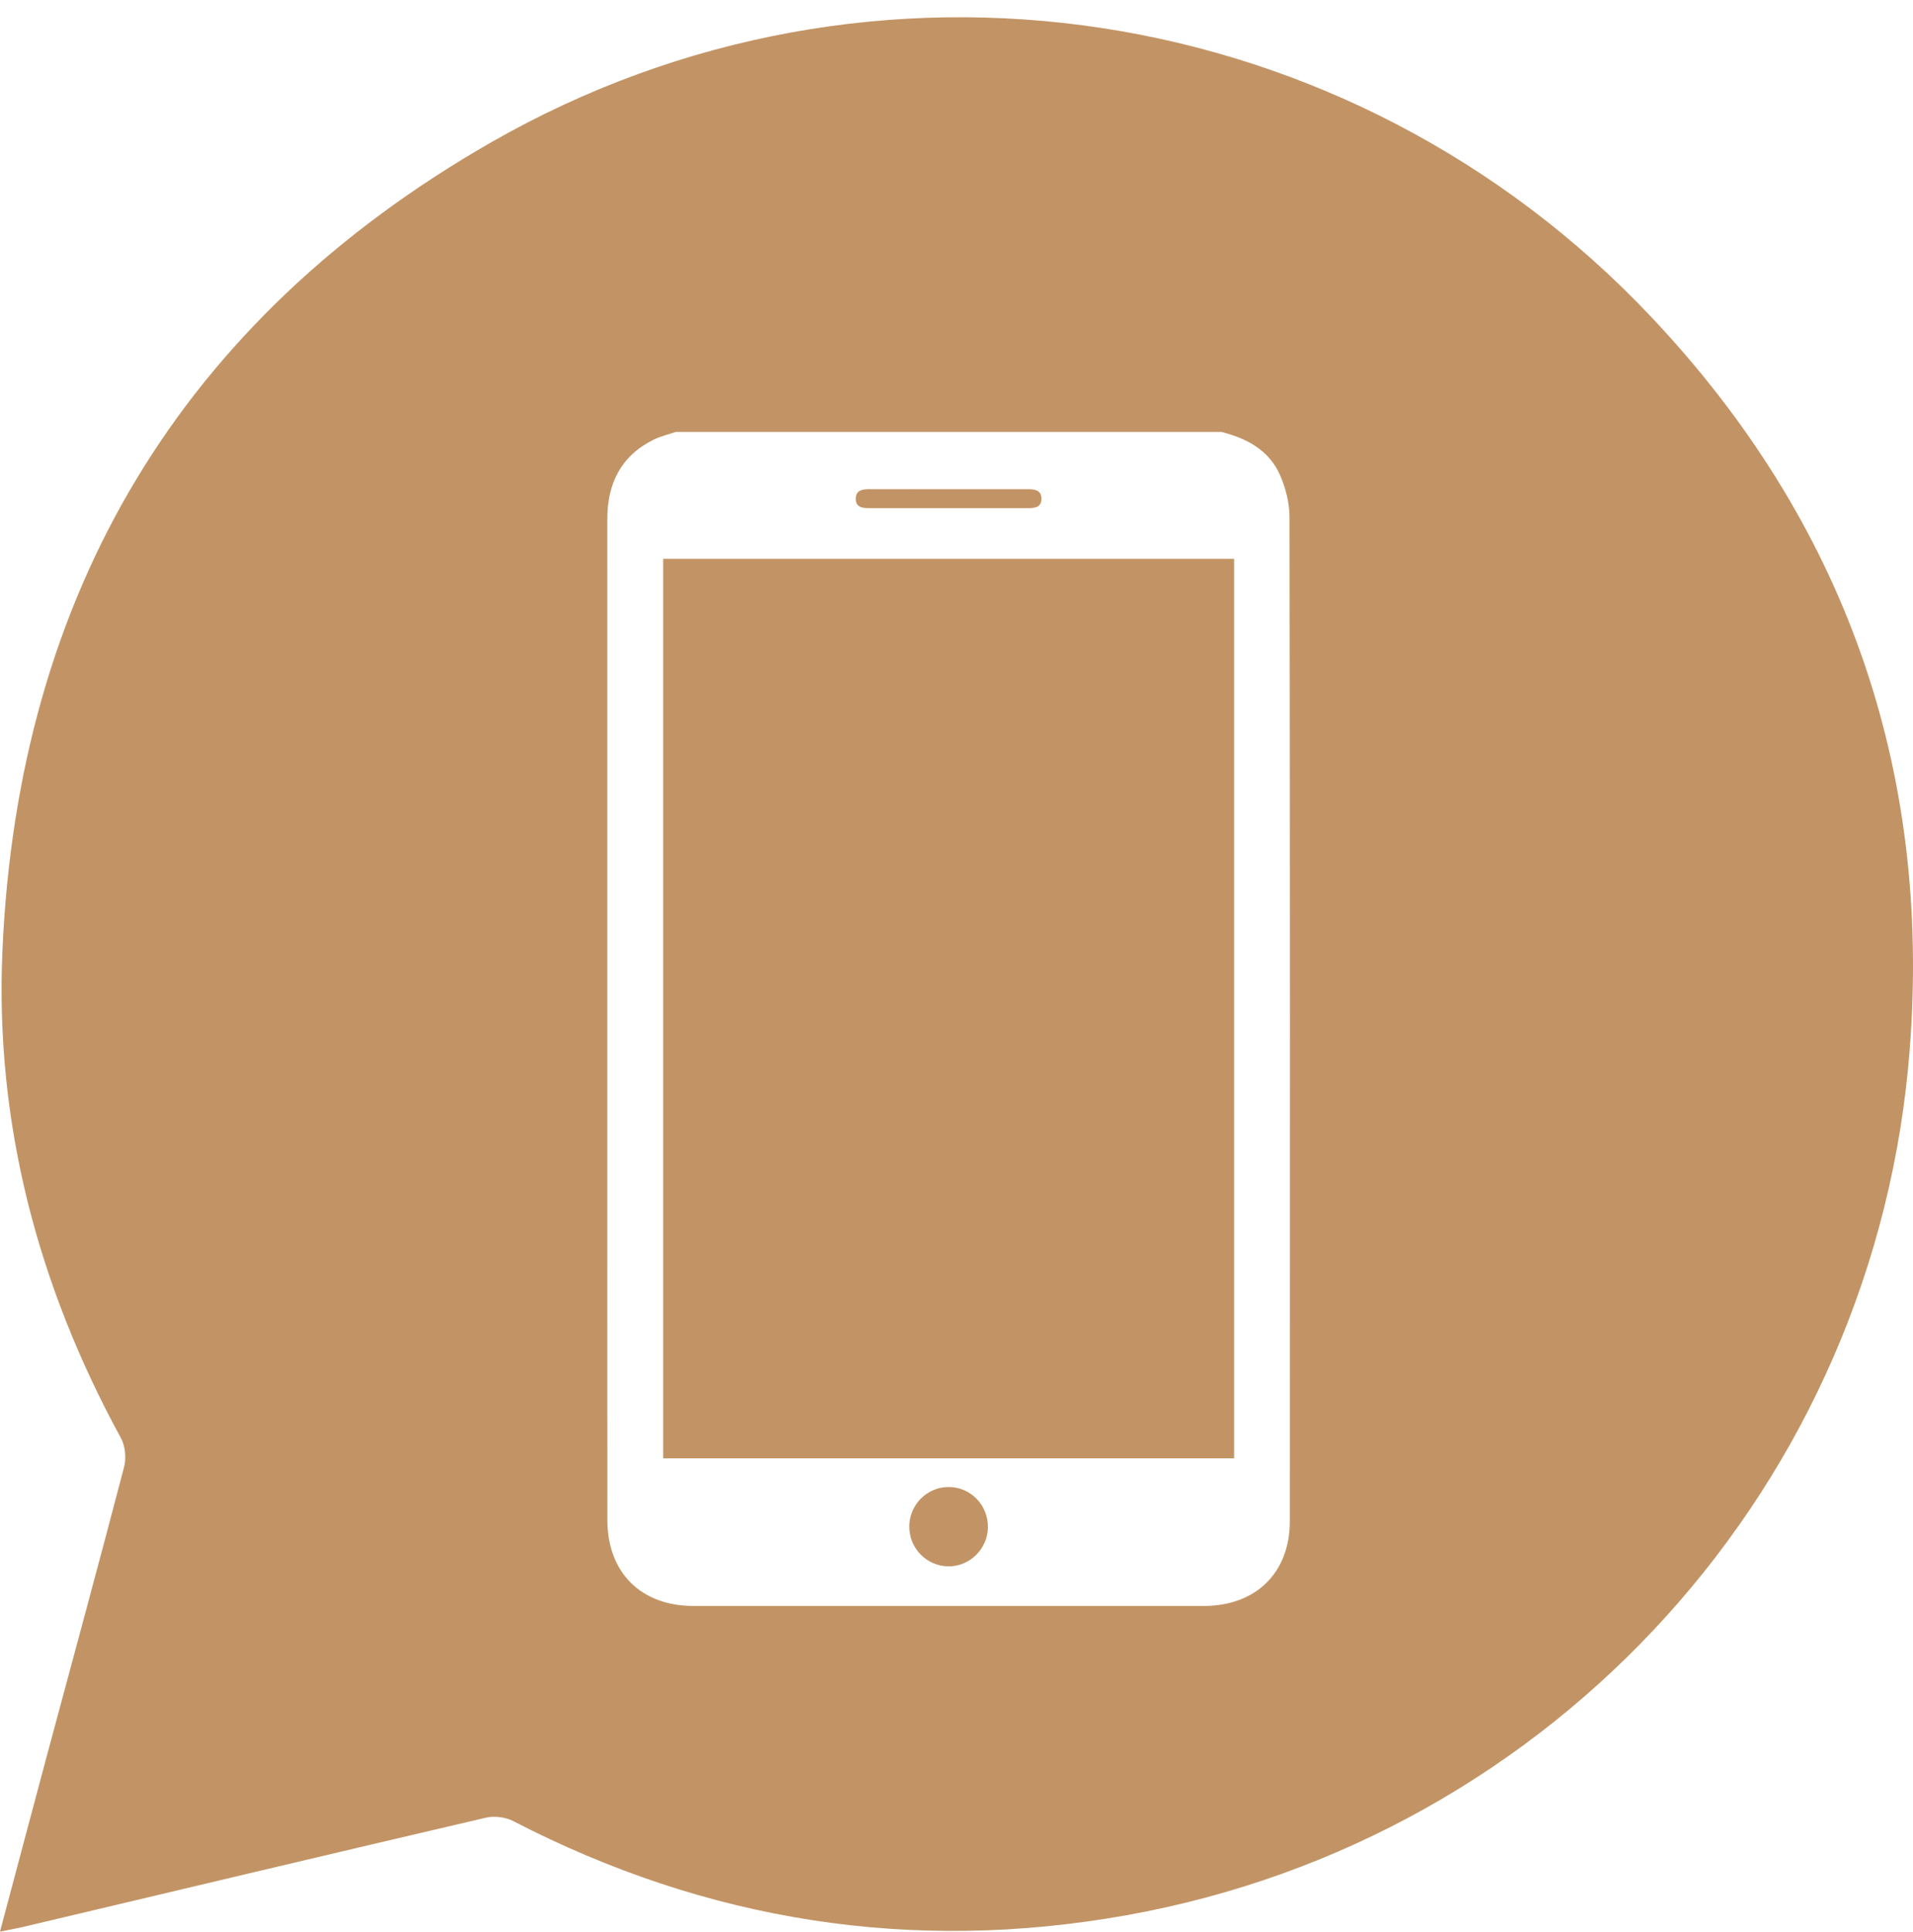
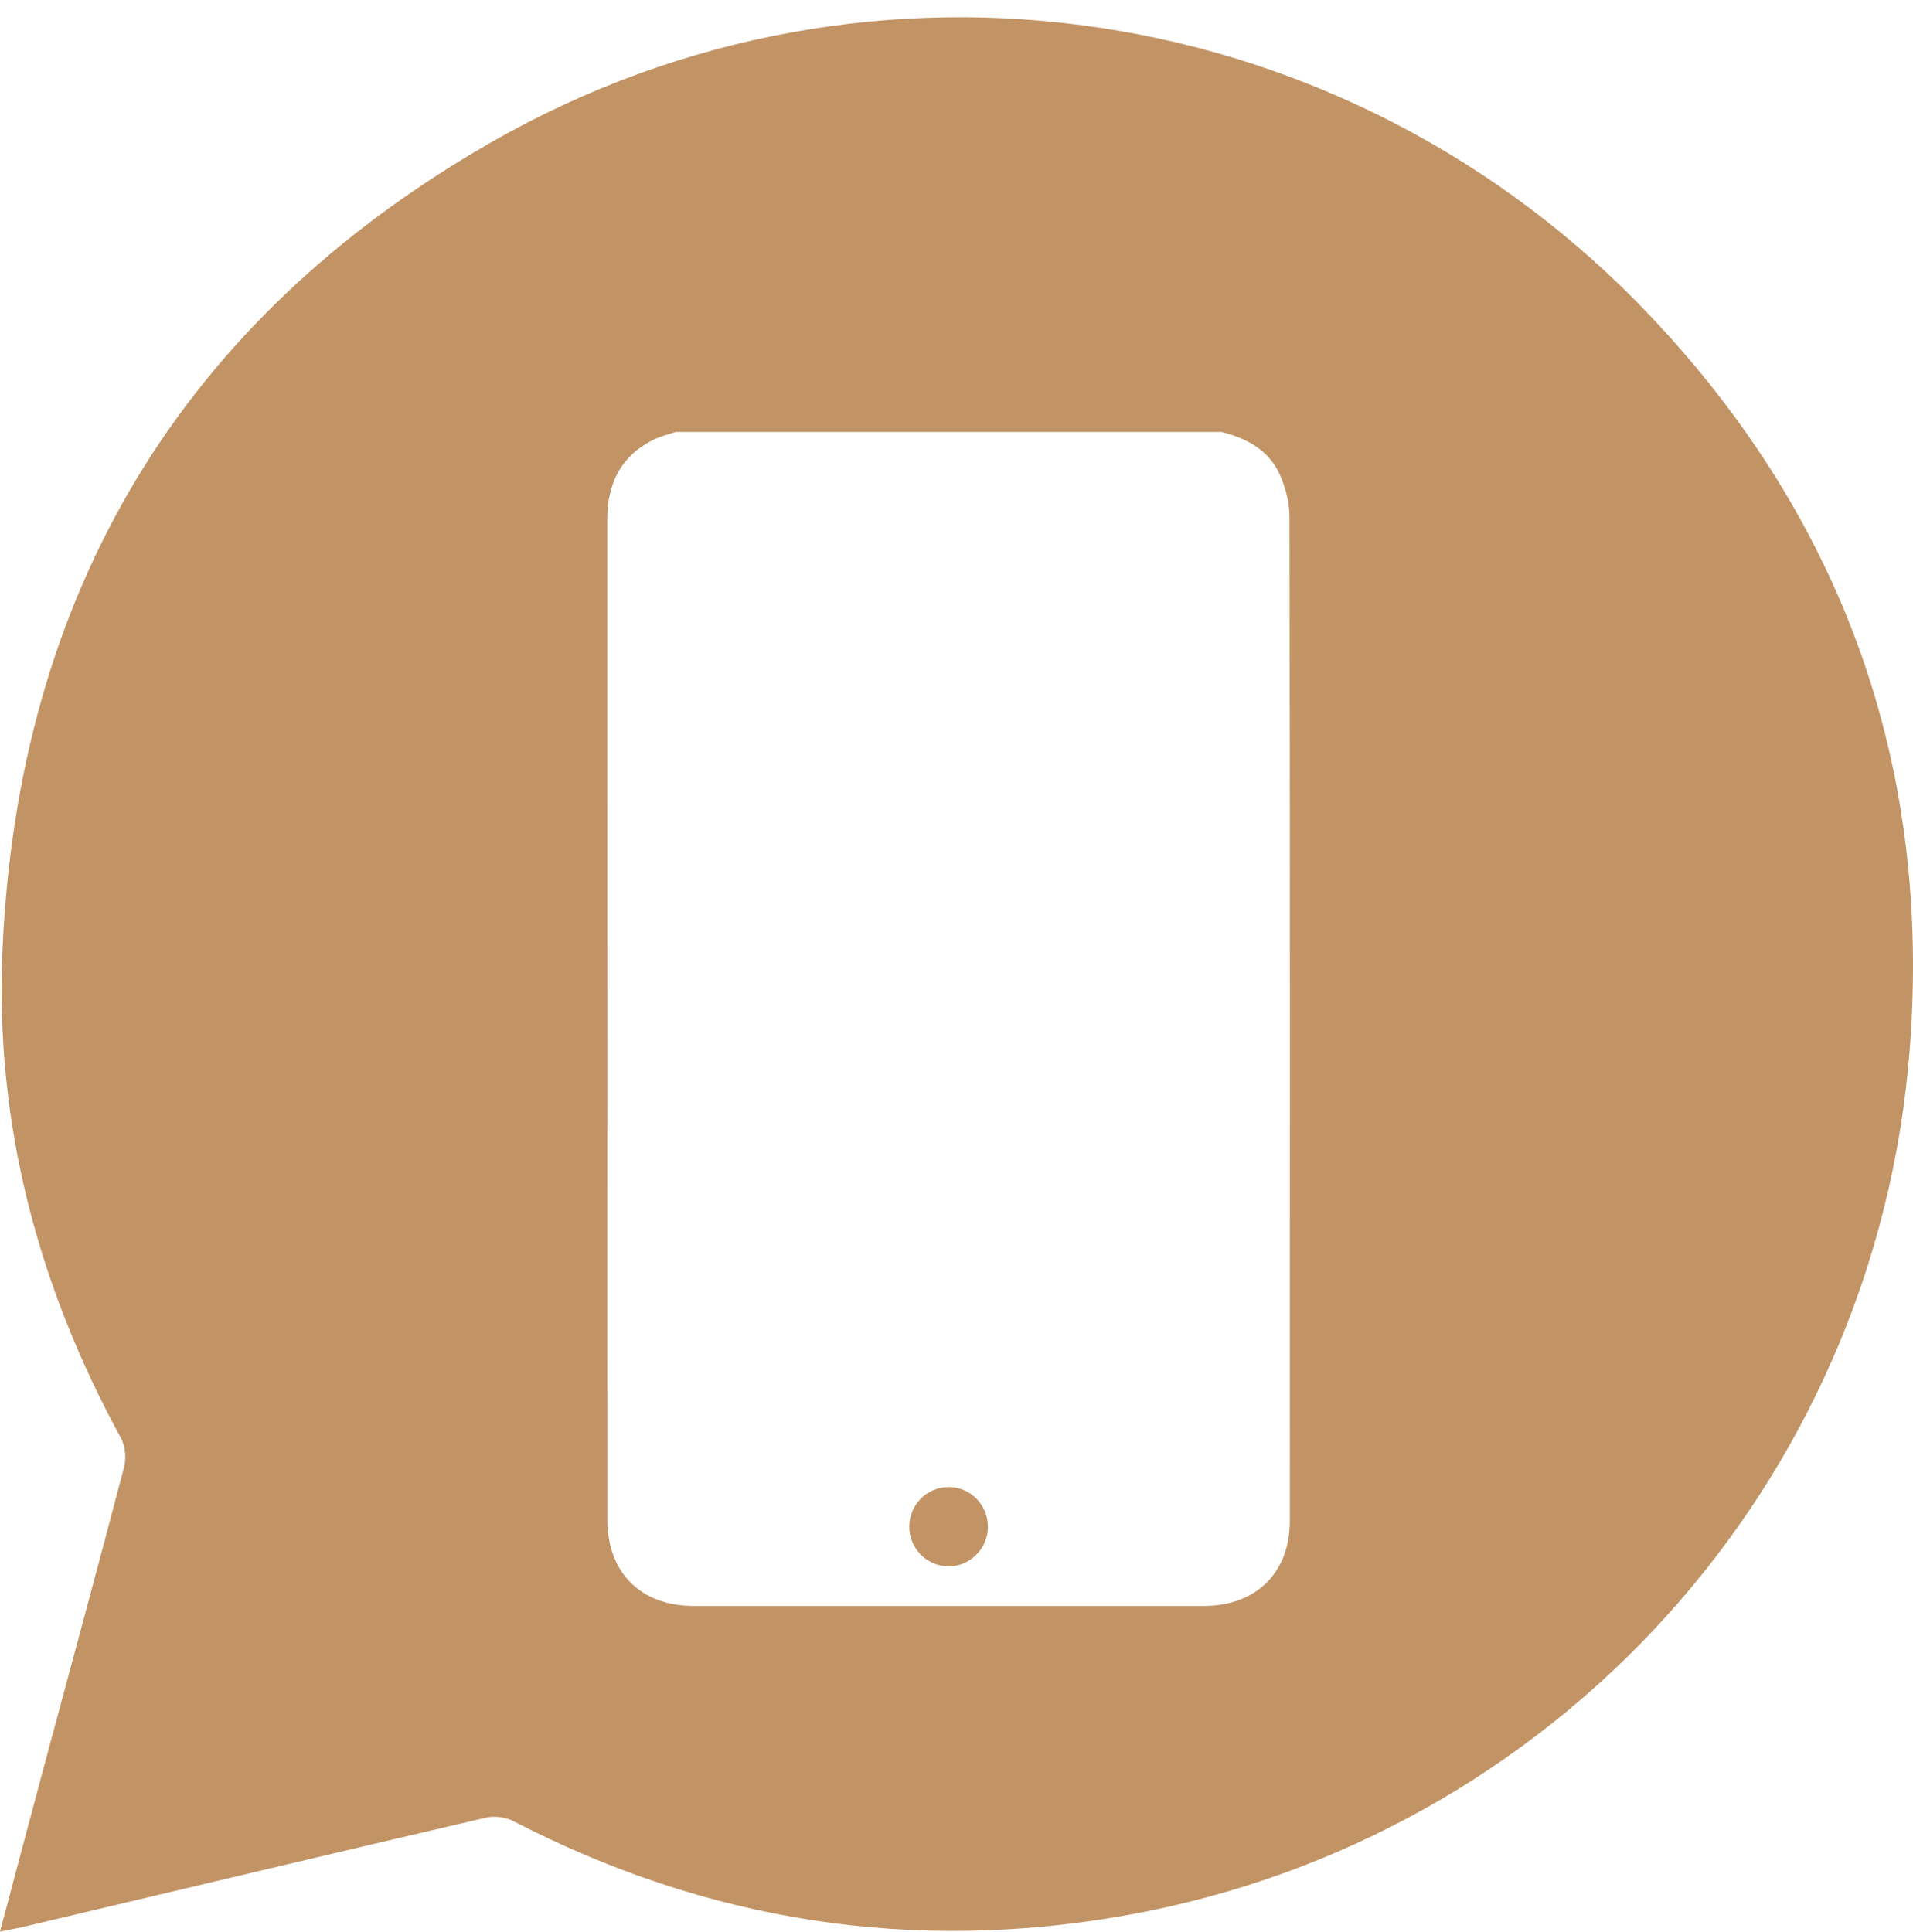
<svg xmlns="http://www.w3.org/2000/svg" width="102" height="103" viewBox="0 0 102 103" fill="none">
  <path d="M88.045 16.902C71.98 -0.122 46.534 -4.068 26.187 7.59C9.66 17.058 0.958 31.648 0.129 50.711C-0.269 59.921 2.029 68.585 6.449 76.684C6.682 77.111 6.739 77.761 6.614 78.236C5.247 83.468 3.824 88.686 2.423 93.907C1.625 96.88 0.838 99.856 0 103C0.54 102.892 0.875 102.833 1.206 102.756C9.439 100.806 17.669 98.845 25.908 96.924C26.358 96.818 26.952 96.891 27.365 97.106C37.71 102.458 48.643 104.173 60.084 102.123C82.921 98.026 100.053 79.086 101.828 55.928C102.978 40.939 98.357 27.828 88.045 16.902ZM68.773 81.114C68.773 83.87 66.958 85.633 64.183 85.635C55.115 85.637 46.044 85.637 36.977 85.635C34.176 85.633 32.386 83.856 32.384 81.053C32.376 73.352 32.382 65.649 32.382 57.947C32.382 47.863 32.384 37.776 32.38 27.691C32.38 25.801 33.09 24.328 34.826 23.457C35.203 23.269 35.626 23.171 36.026 23.034H65.131C66.487 23.378 67.671 24.009 68.252 25.338C68.554 26.026 68.754 26.822 68.756 27.568C68.783 45.416 68.781 63.265 68.773 81.114Z" fill="#C29465" />
-   <path d="M55.529 26.599C55.529 27.07 55.15 27.097 54.781 27.097C51.977 27.095 49.17 27.095 46.365 27.097C45.995 27.097 45.621 27.059 45.628 26.588C45.636 26.124 46.001 26.082 46.376 26.084C47.799 26.09 49.222 26.084 50.645 26.084C52.068 26.084 53.41 26.088 54.794 26.084C55.173 26.082 55.531 26.136 55.529 26.599Z" fill="#C29465" />
-   <path d="M65.8 29.797H35.36V77.763H65.8V29.797Z" fill="#C29465" />
  <path d="M52.675 81.459C52.654 82.609 51.681 83.551 50.541 83.522C49.385 83.493 48.474 82.547 48.482 81.384C48.493 80.225 49.437 79.288 50.587 79.292C51.762 79.296 52.696 80.265 52.675 81.459Z" fill="#C29465" />
</svg>